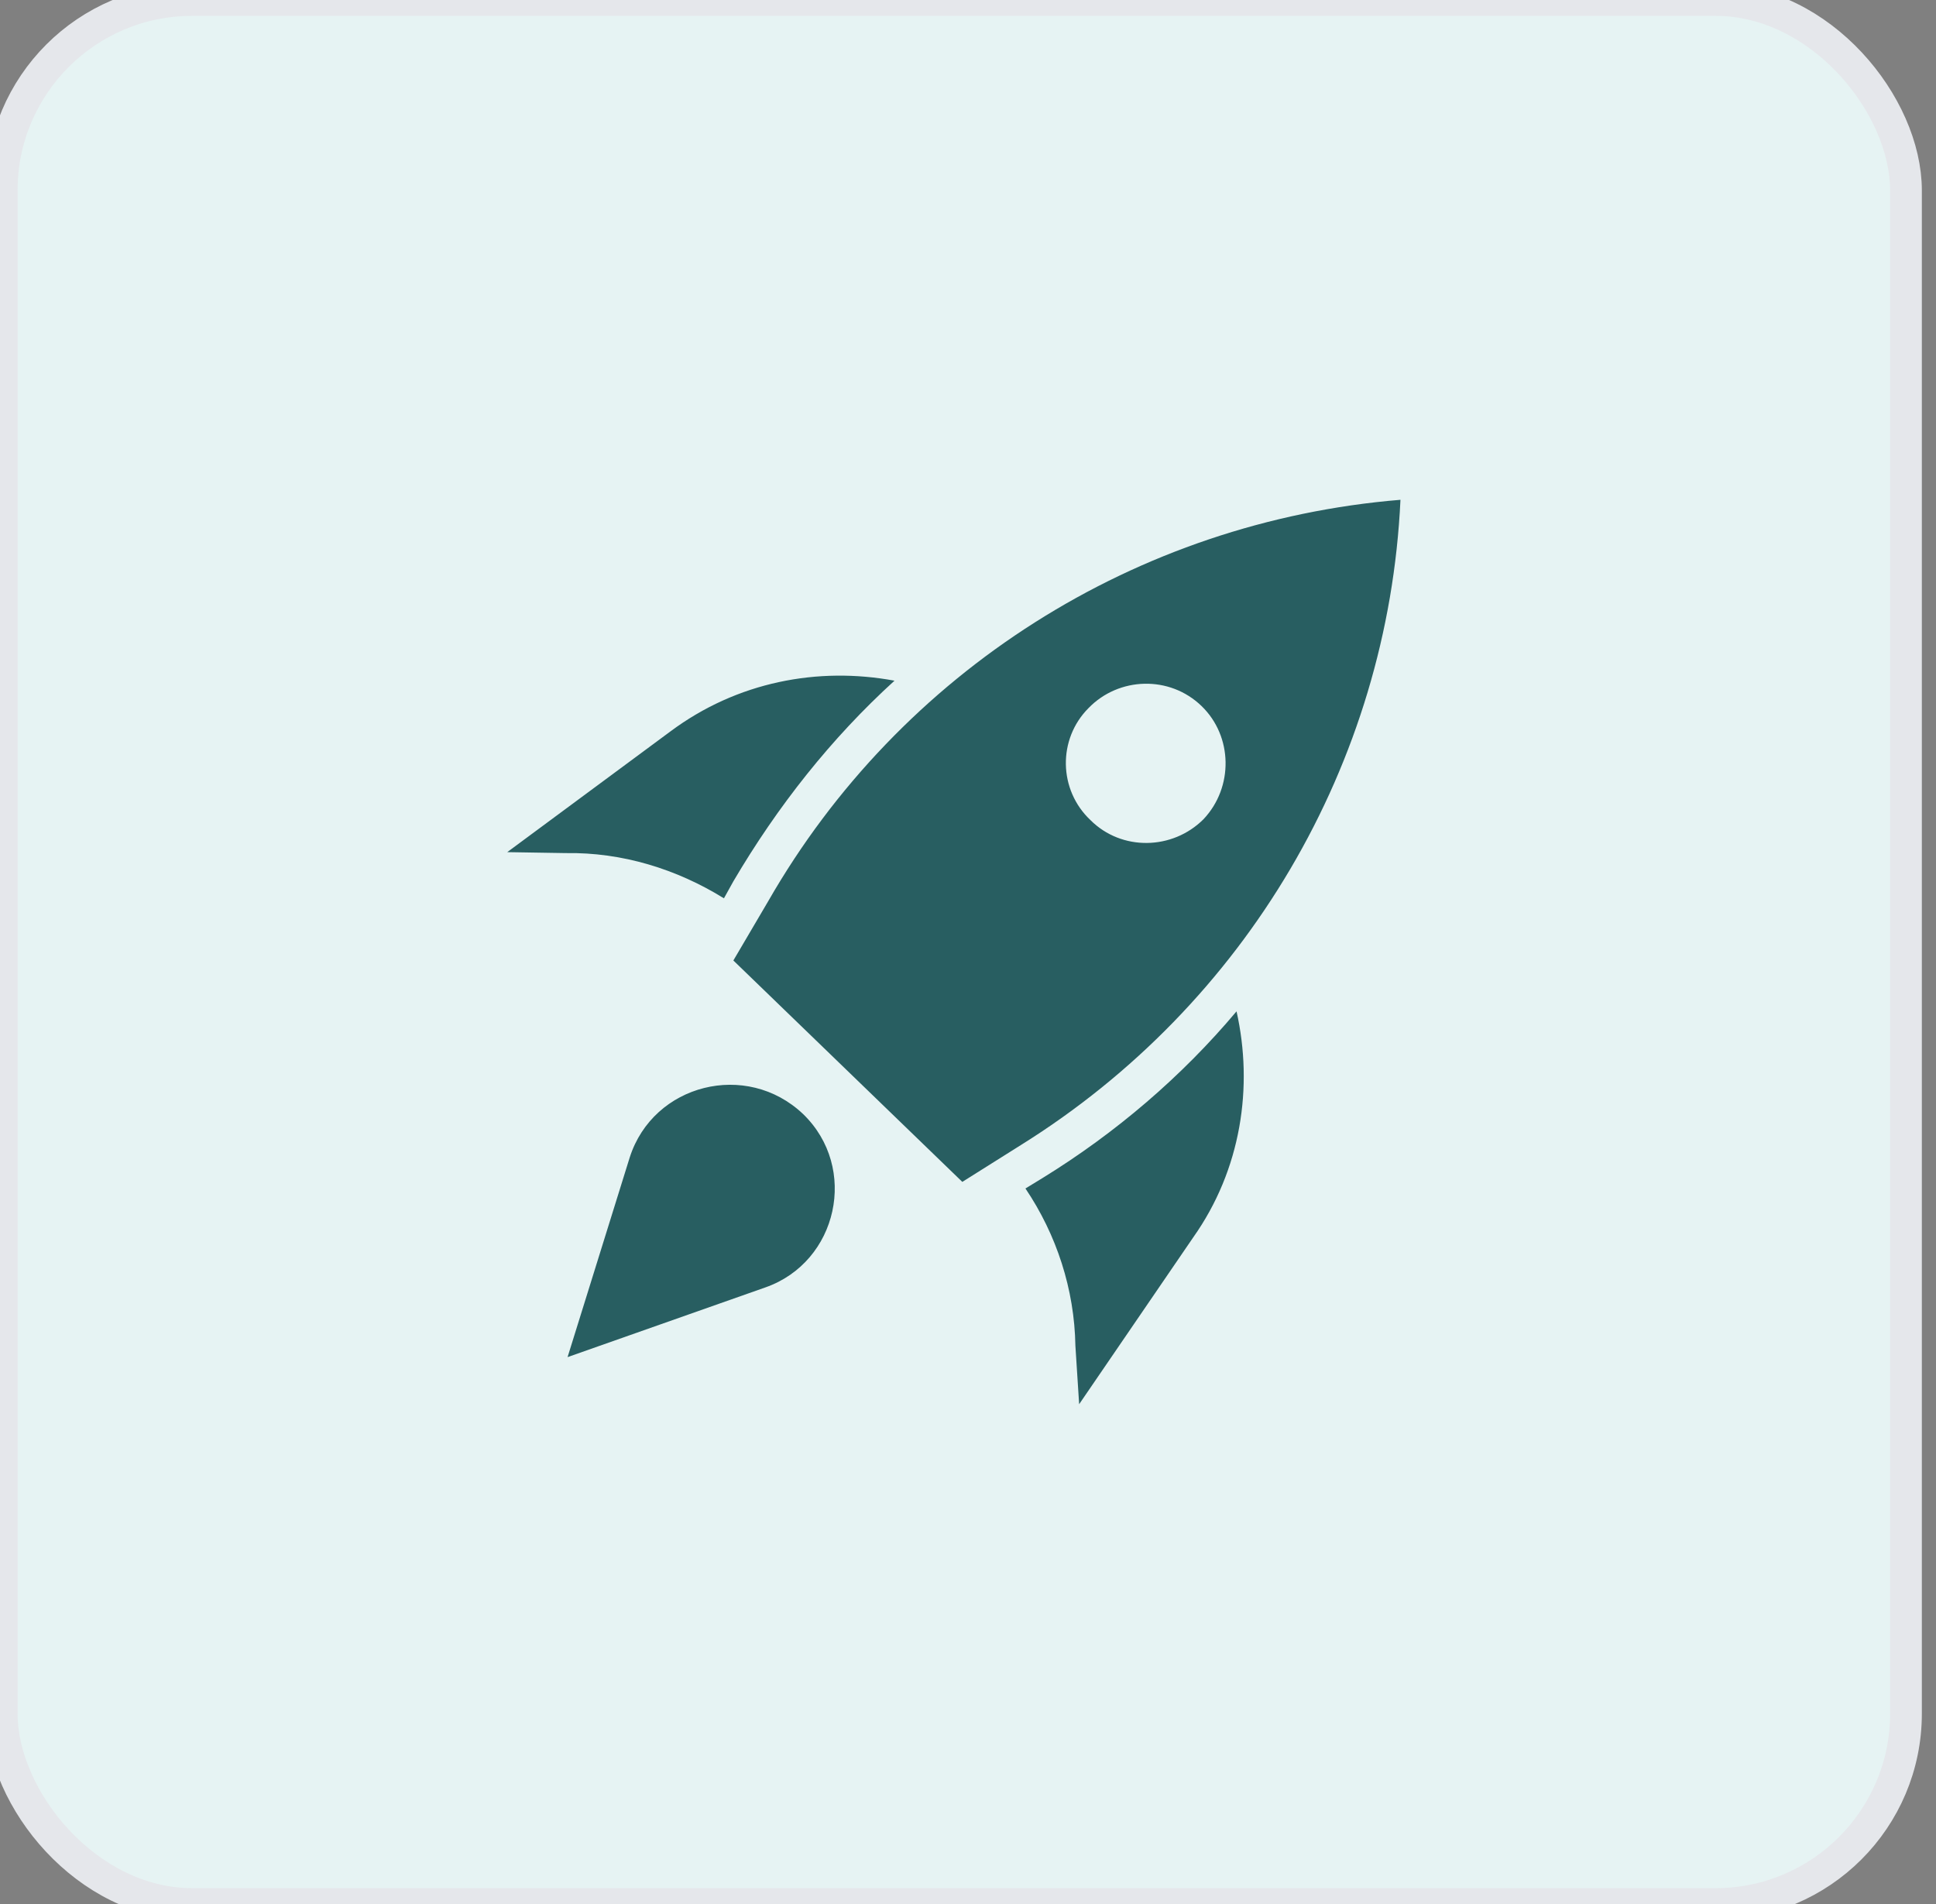
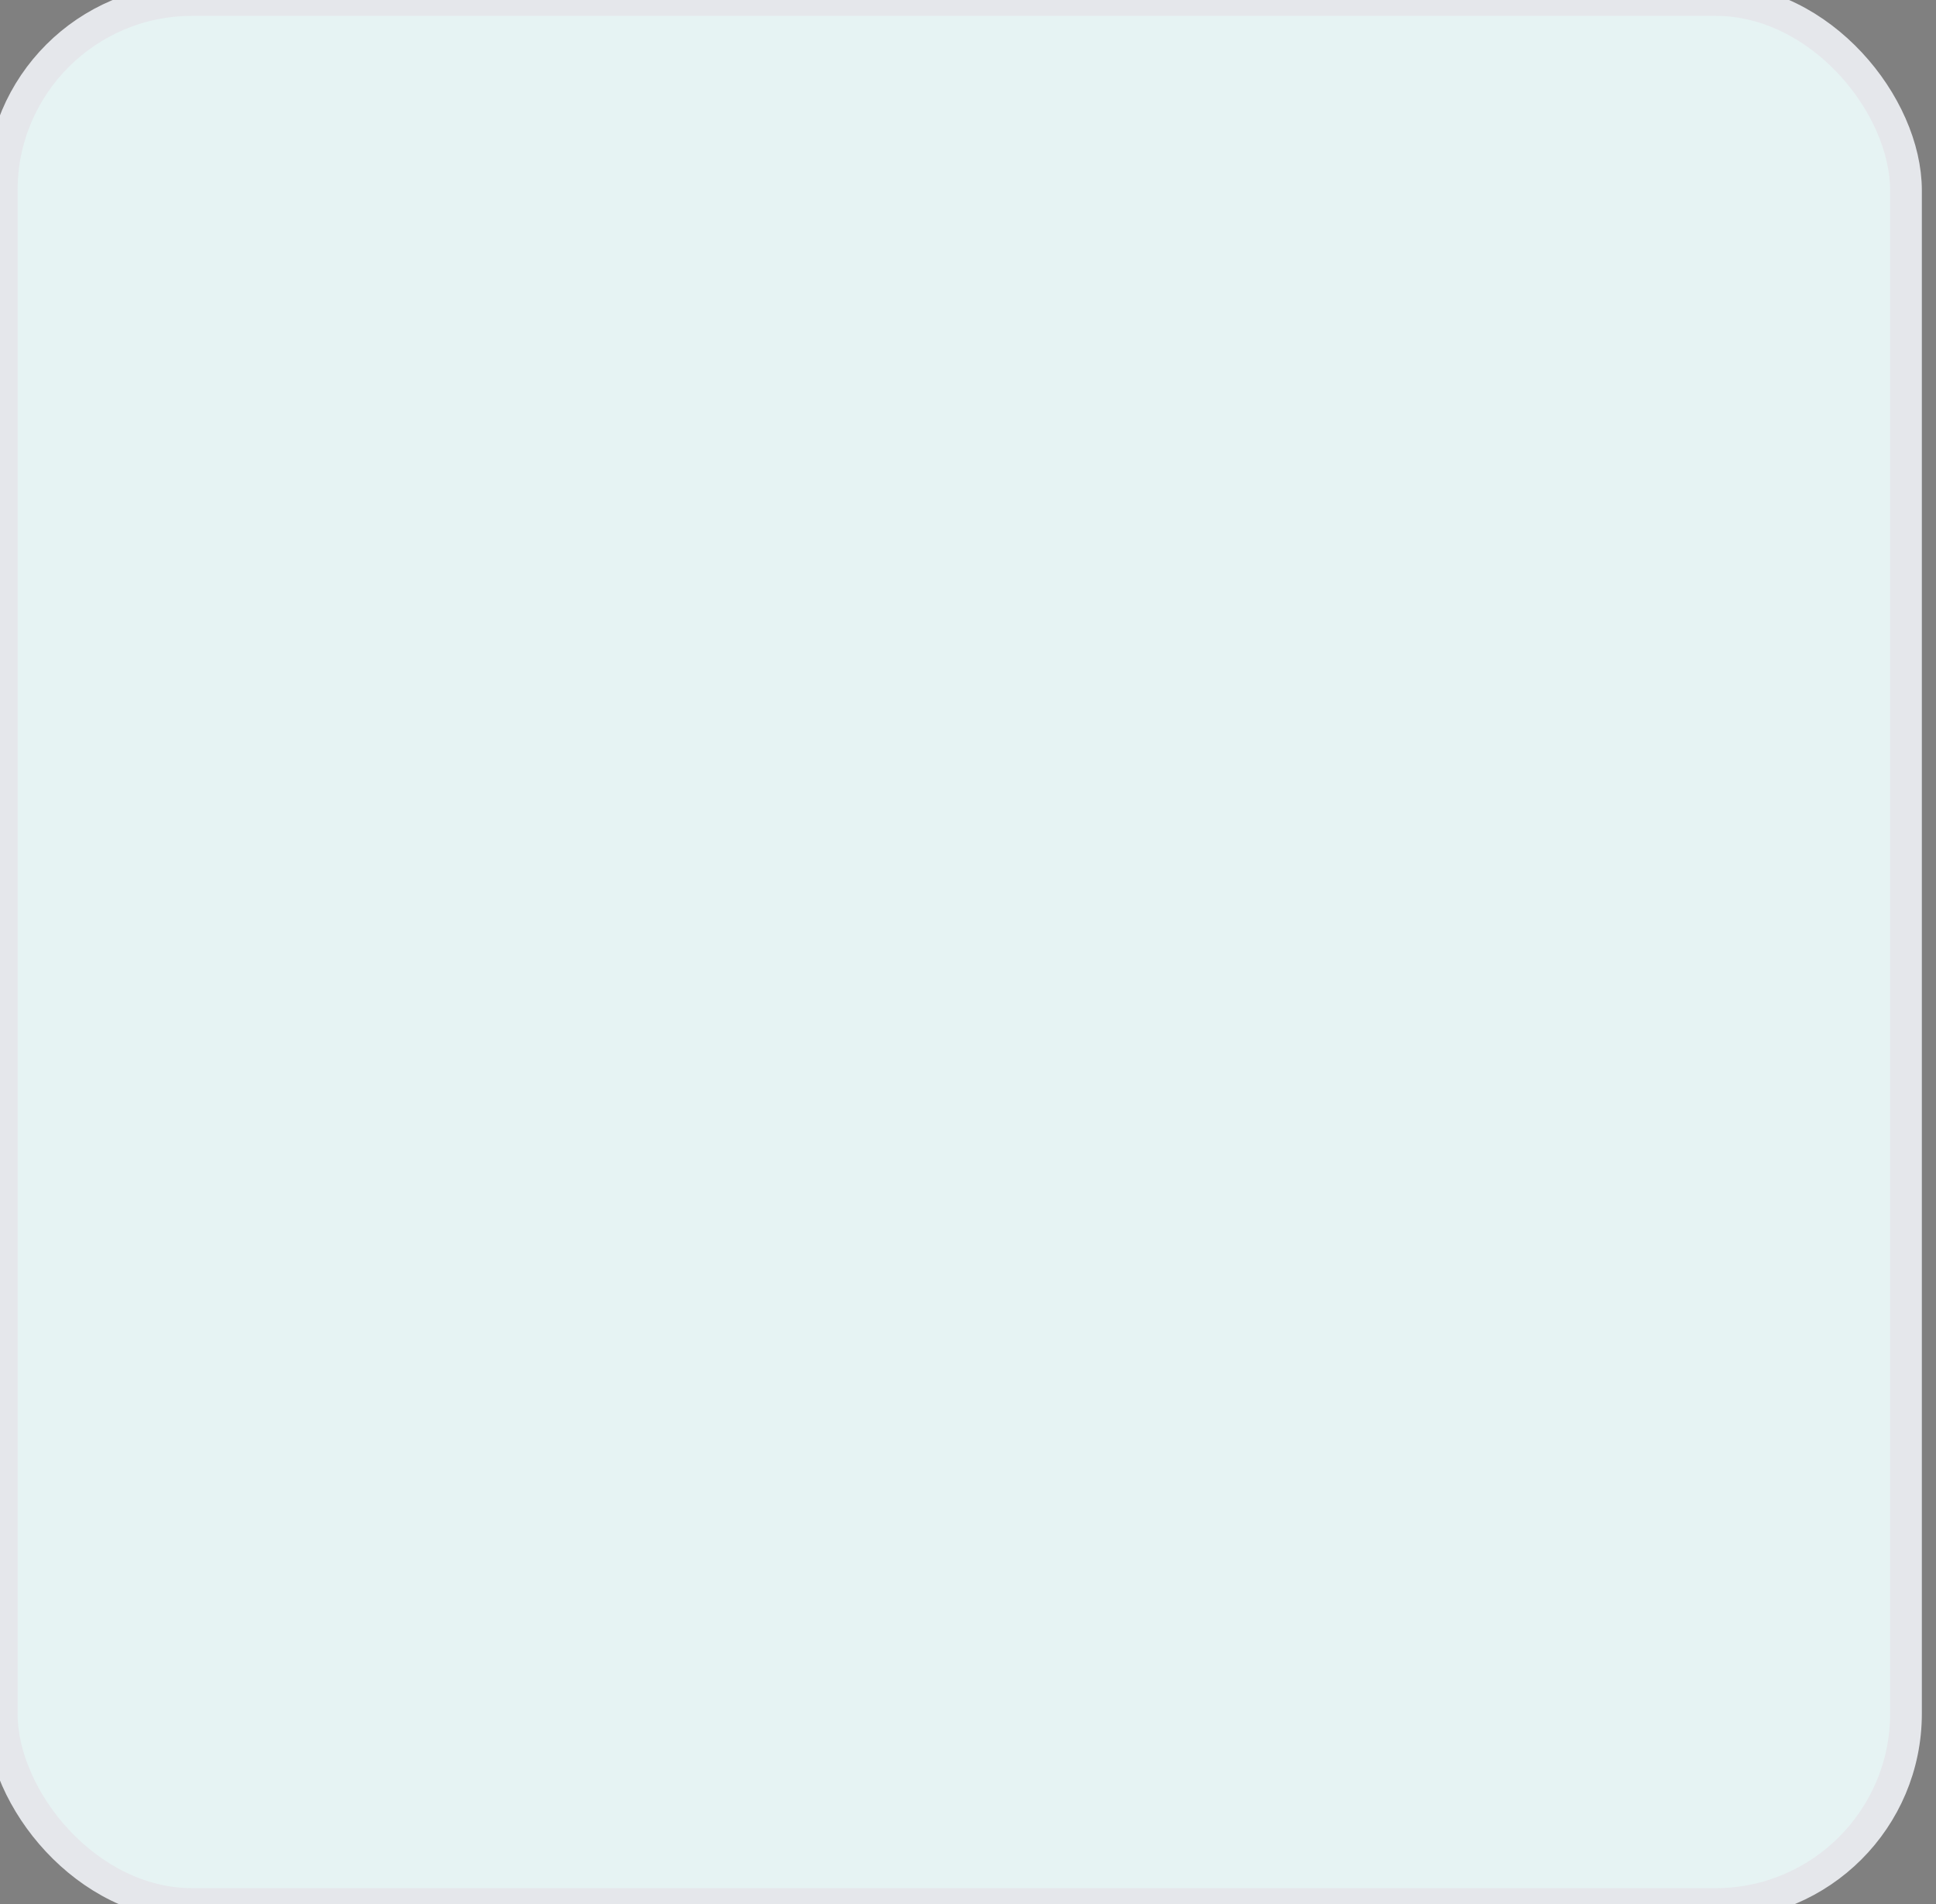
<svg xmlns="http://www.w3.org/2000/svg" width="61" height="60" viewBox="0 0 61 60" fill="none">
  <rect x="0" y="0" width="61" height="60" fill="#808080" stroke="none" />
  <rect x="0.054" width="60" height="60" rx="6" fill="#E6F3F3" />
  <rect x="0.054" width="60" height="60" rx="6" stroke="#E5E7EB" />
  <g clip-path="url(#clip0_243_617)">
-     <path d="M22.81 28.308C21.326 27.388 19.604 26.853 17.823 26.883L15.982 26.853L21.118 23.053C23.226 21.48 25.779 21.005 28.184 21.45C26.195 23.261 24.503 25.398 23.107 27.773L22.81 28.308ZM38.961 31.87C39.495 34.245 39.109 36.858 37.595 38.995L34.002 44.25L33.884 42.41C33.854 40.628 33.29 38.906 32.31 37.452L32.845 37.125C35.16 35.7 37.239 33.919 38.961 31.87ZM44.126 15.75C35.814 16.433 28.362 21.153 24.206 28.397L23.107 30.267L30.321 37.244L32.162 36.086C39.257 31.663 43.74 24.062 44.126 15.75ZM34.359 25.844C33.35 24.894 33.32 23.291 34.3 22.311C35.25 21.331 36.853 21.272 37.862 22.252C38.842 23.202 38.872 24.805 37.922 25.814C36.942 26.794 35.339 26.823 34.359 25.844ZM25.304 35.106C27.056 36.798 26.403 39.767 24.117 40.569L17.883 42.766L19.842 36.472C20.584 34.156 23.523 33.414 25.304 35.106V35.106Z" fill="#285E61" />
+     <path d="M22.81 28.308C21.326 27.388 19.604 26.853 17.823 26.883L15.982 26.853L21.118 23.053C23.226 21.48 25.779 21.005 28.184 21.45L22.81 28.308ZM38.961 31.87C39.495 34.245 39.109 36.858 37.595 38.995L34.002 44.25L33.884 42.41C33.854 40.628 33.29 38.906 32.31 37.452L32.845 37.125C35.16 35.7 37.239 33.919 38.961 31.87ZM44.126 15.75C35.814 16.433 28.362 21.153 24.206 28.397L23.107 30.267L30.321 37.244L32.162 36.086C39.257 31.663 43.74 24.062 44.126 15.75ZM34.359 25.844C33.35 24.894 33.32 23.291 34.3 22.311C35.25 21.331 36.853 21.272 37.862 22.252C38.842 23.202 38.872 24.805 37.922 25.814C36.942 26.794 35.339 26.823 34.359 25.844ZM25.304 35.106C27.056 36.798 26.403 39.767 24.117 40.569L17.883 42.766L19.842 36.472C20.584 34.156 23.523 33.414 25.304 35.106V35.106Z" fill="#285E61" />
  </g>
  <defs>
    <clipPath id="clip0_243_617">
-       <rect width="30" height="30" fill="white" transform="translate(15.054 15)" />
-     </clipPath>
+       </clipPath>
  </defs>
</svg>